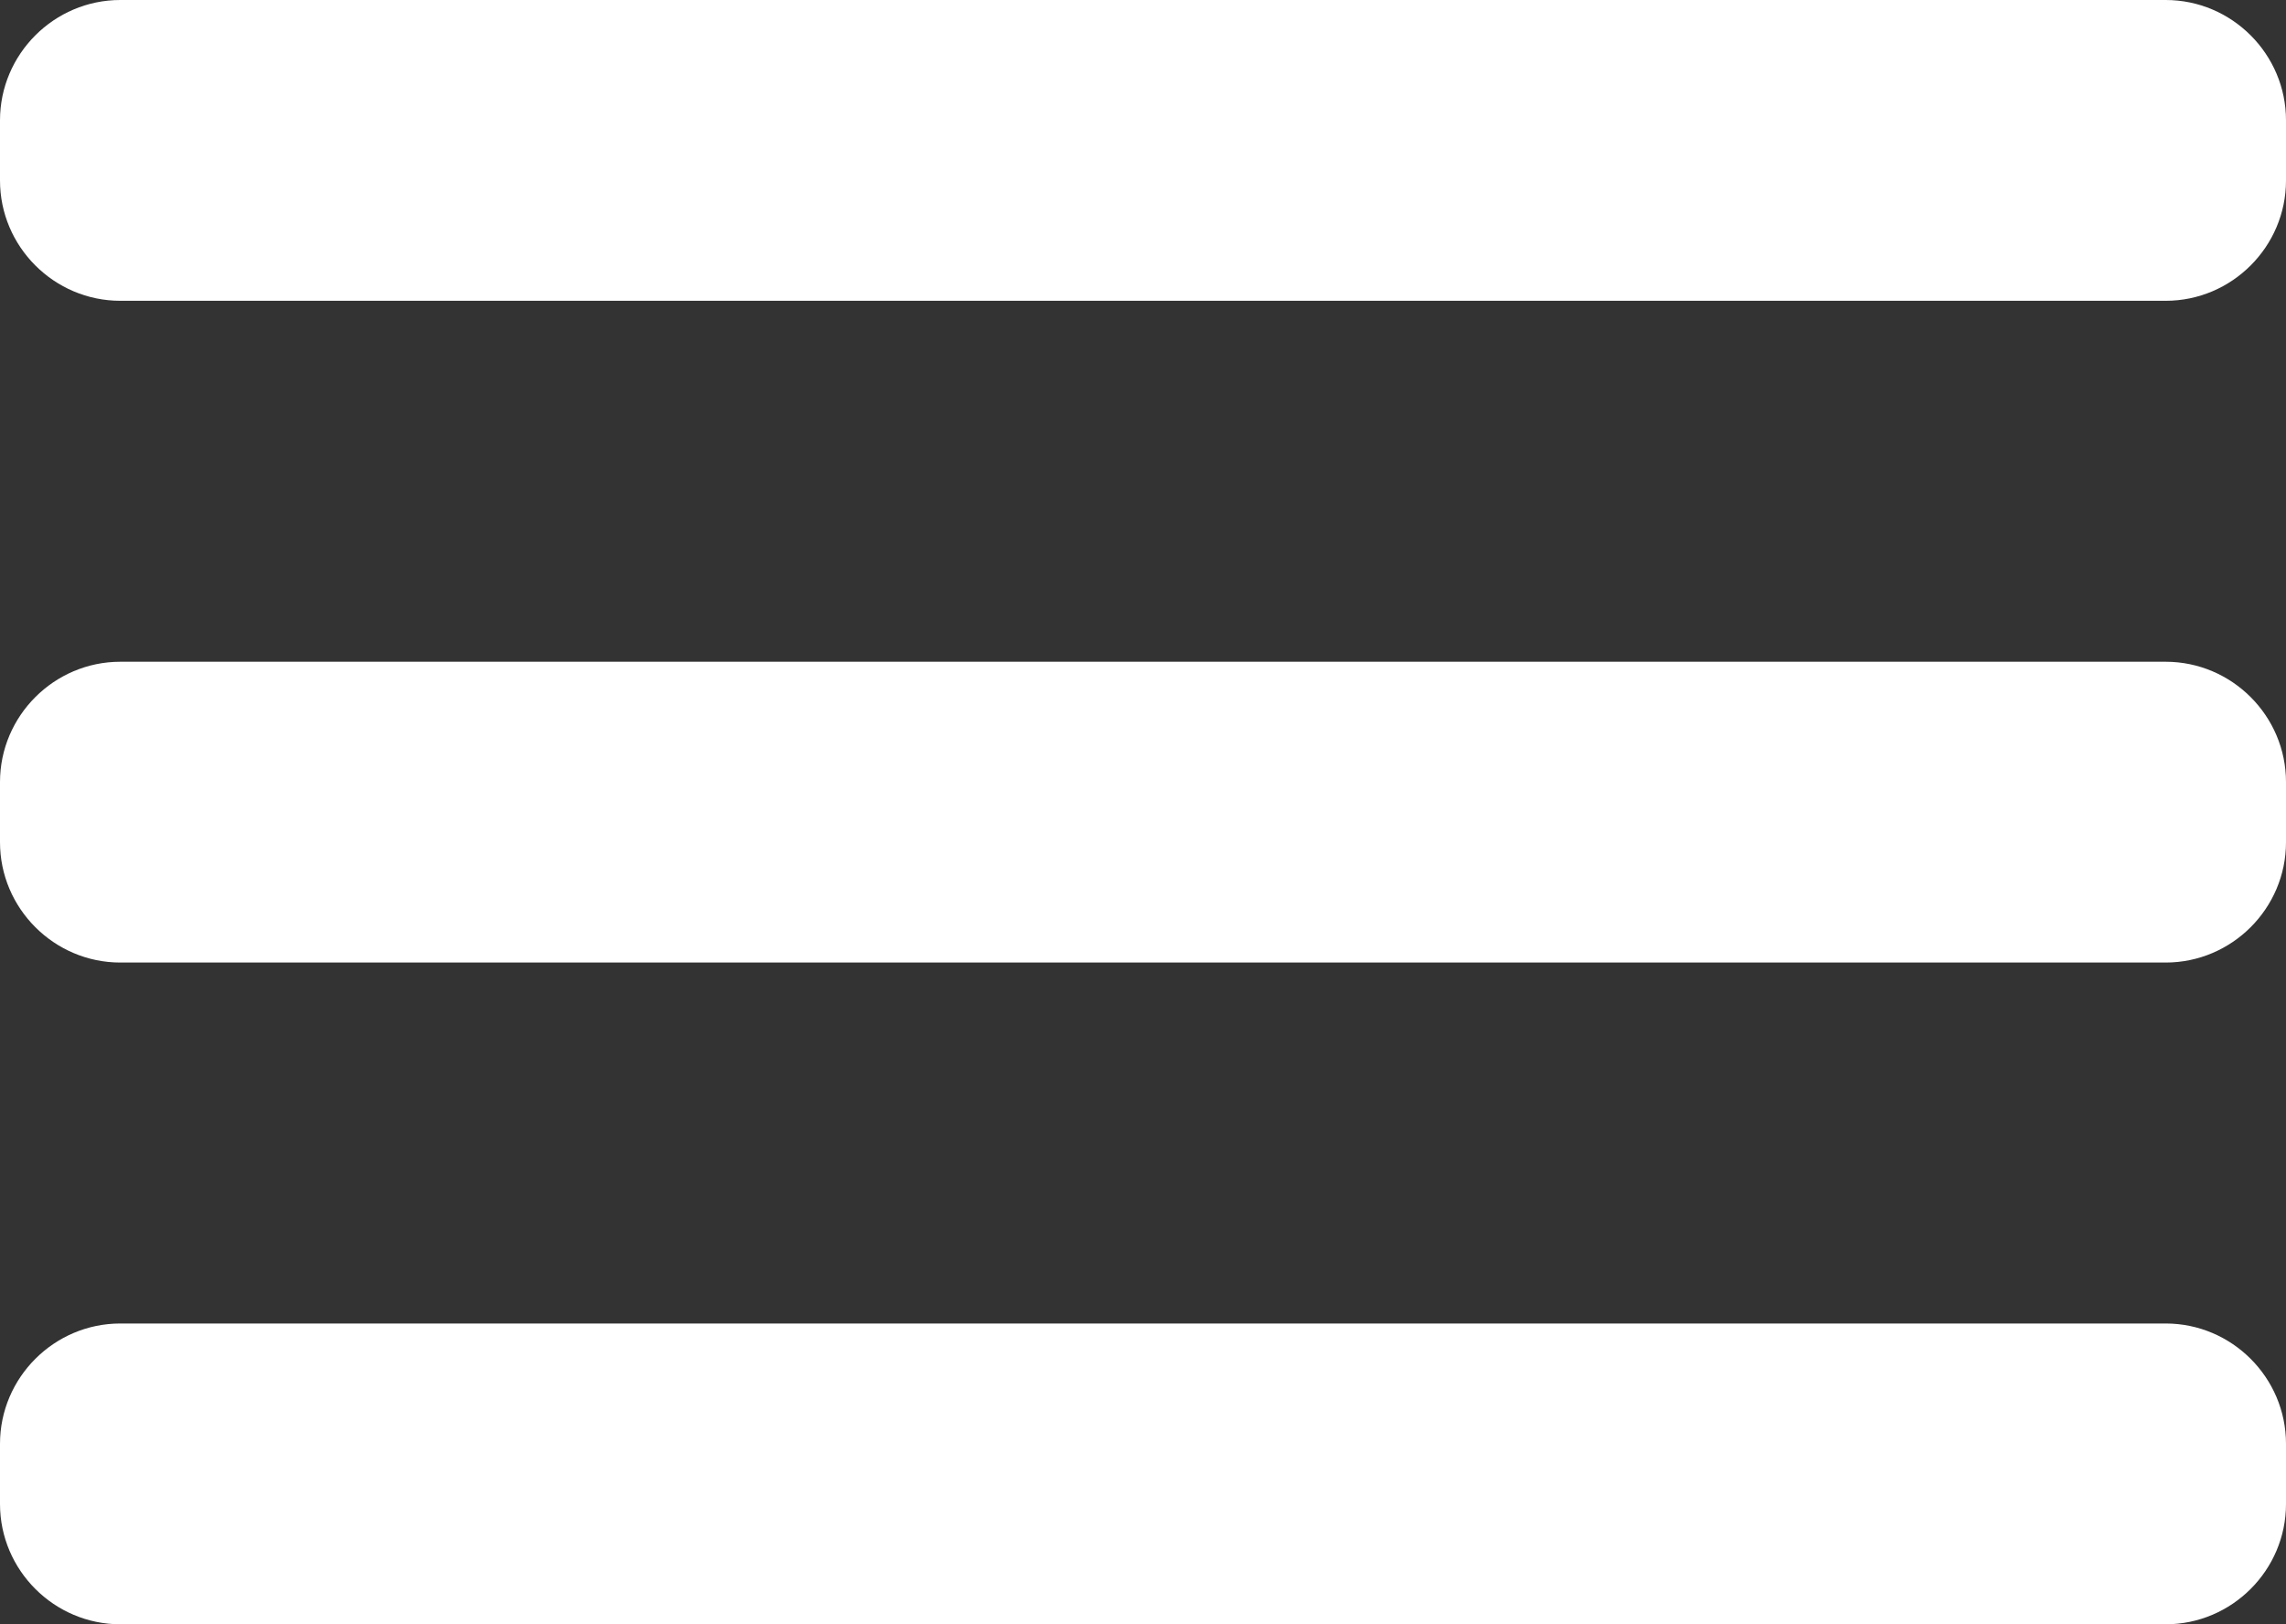
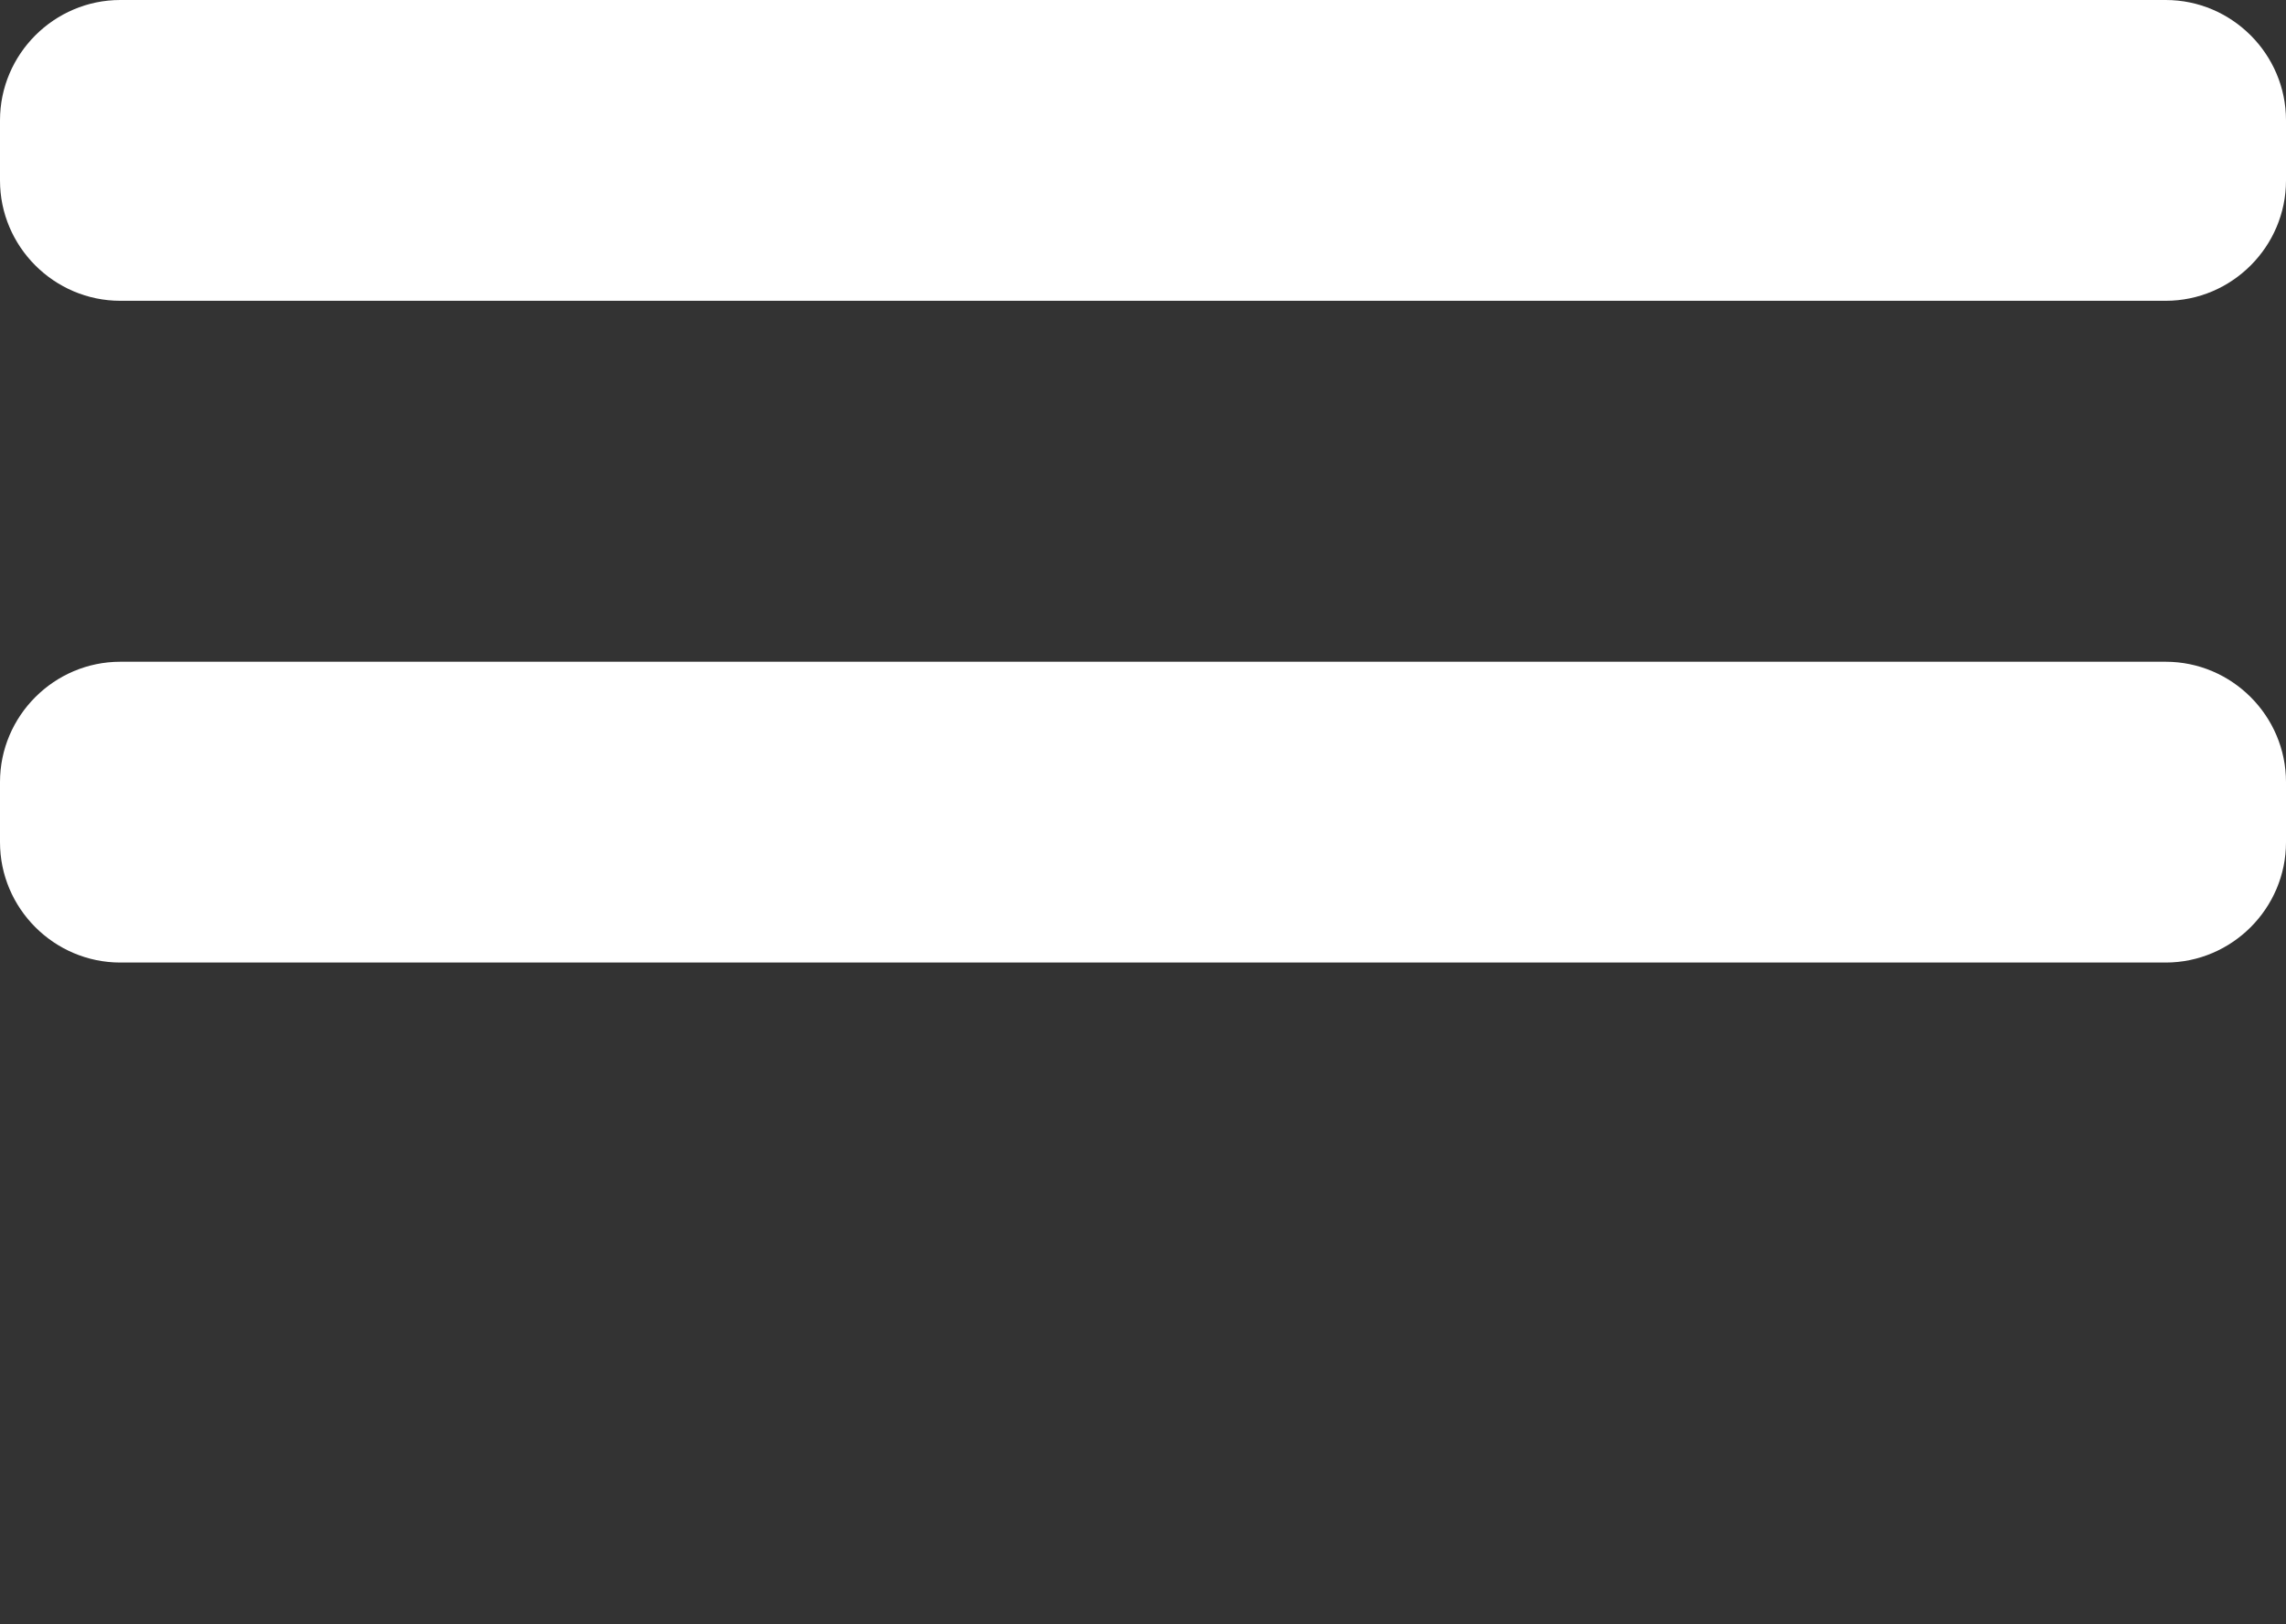
<svg xmlns="http://www.w3.org/2000/svg" version="1.1" id="Layer_1" x="0px" y="0px" viewBox="0 0 76 54" style="enable-background:new 0 0 76 54;" xml:space="preserve">
  <rect x="0" y="0" width="76" height="54" fill="#333333" stroke="none" />
  <style type="text/css">
	.st0{fill:#FFFFFF;}
</style>
  <g>
    <path class="st0" d="M72,10H4c-2.2,0-4-1.8-4-4V4c0-2.2,1.8-4,4-4h68c2.2,0,4,1.8,4,4v2C76,8.2,74.2,10,72,10z" />
    <path class="st0" d="M72,32H4c-2.2,0-4-1.8-4-4v-2c0-2.2,1.8-4,4-4h68c2.2,0,4,1.8,4,4v2C76,30.2,74.2,32,72,32z" />
-     <path class="st0" d="M72,54H4c-2.2,0-4-1.8-4-4v-2c0-2.2,1.8-4,4-4h68c2.2,0,4,1.8,4,4v2C76,52.2,74.2,54,72,54z" />
  </g>
</svg>